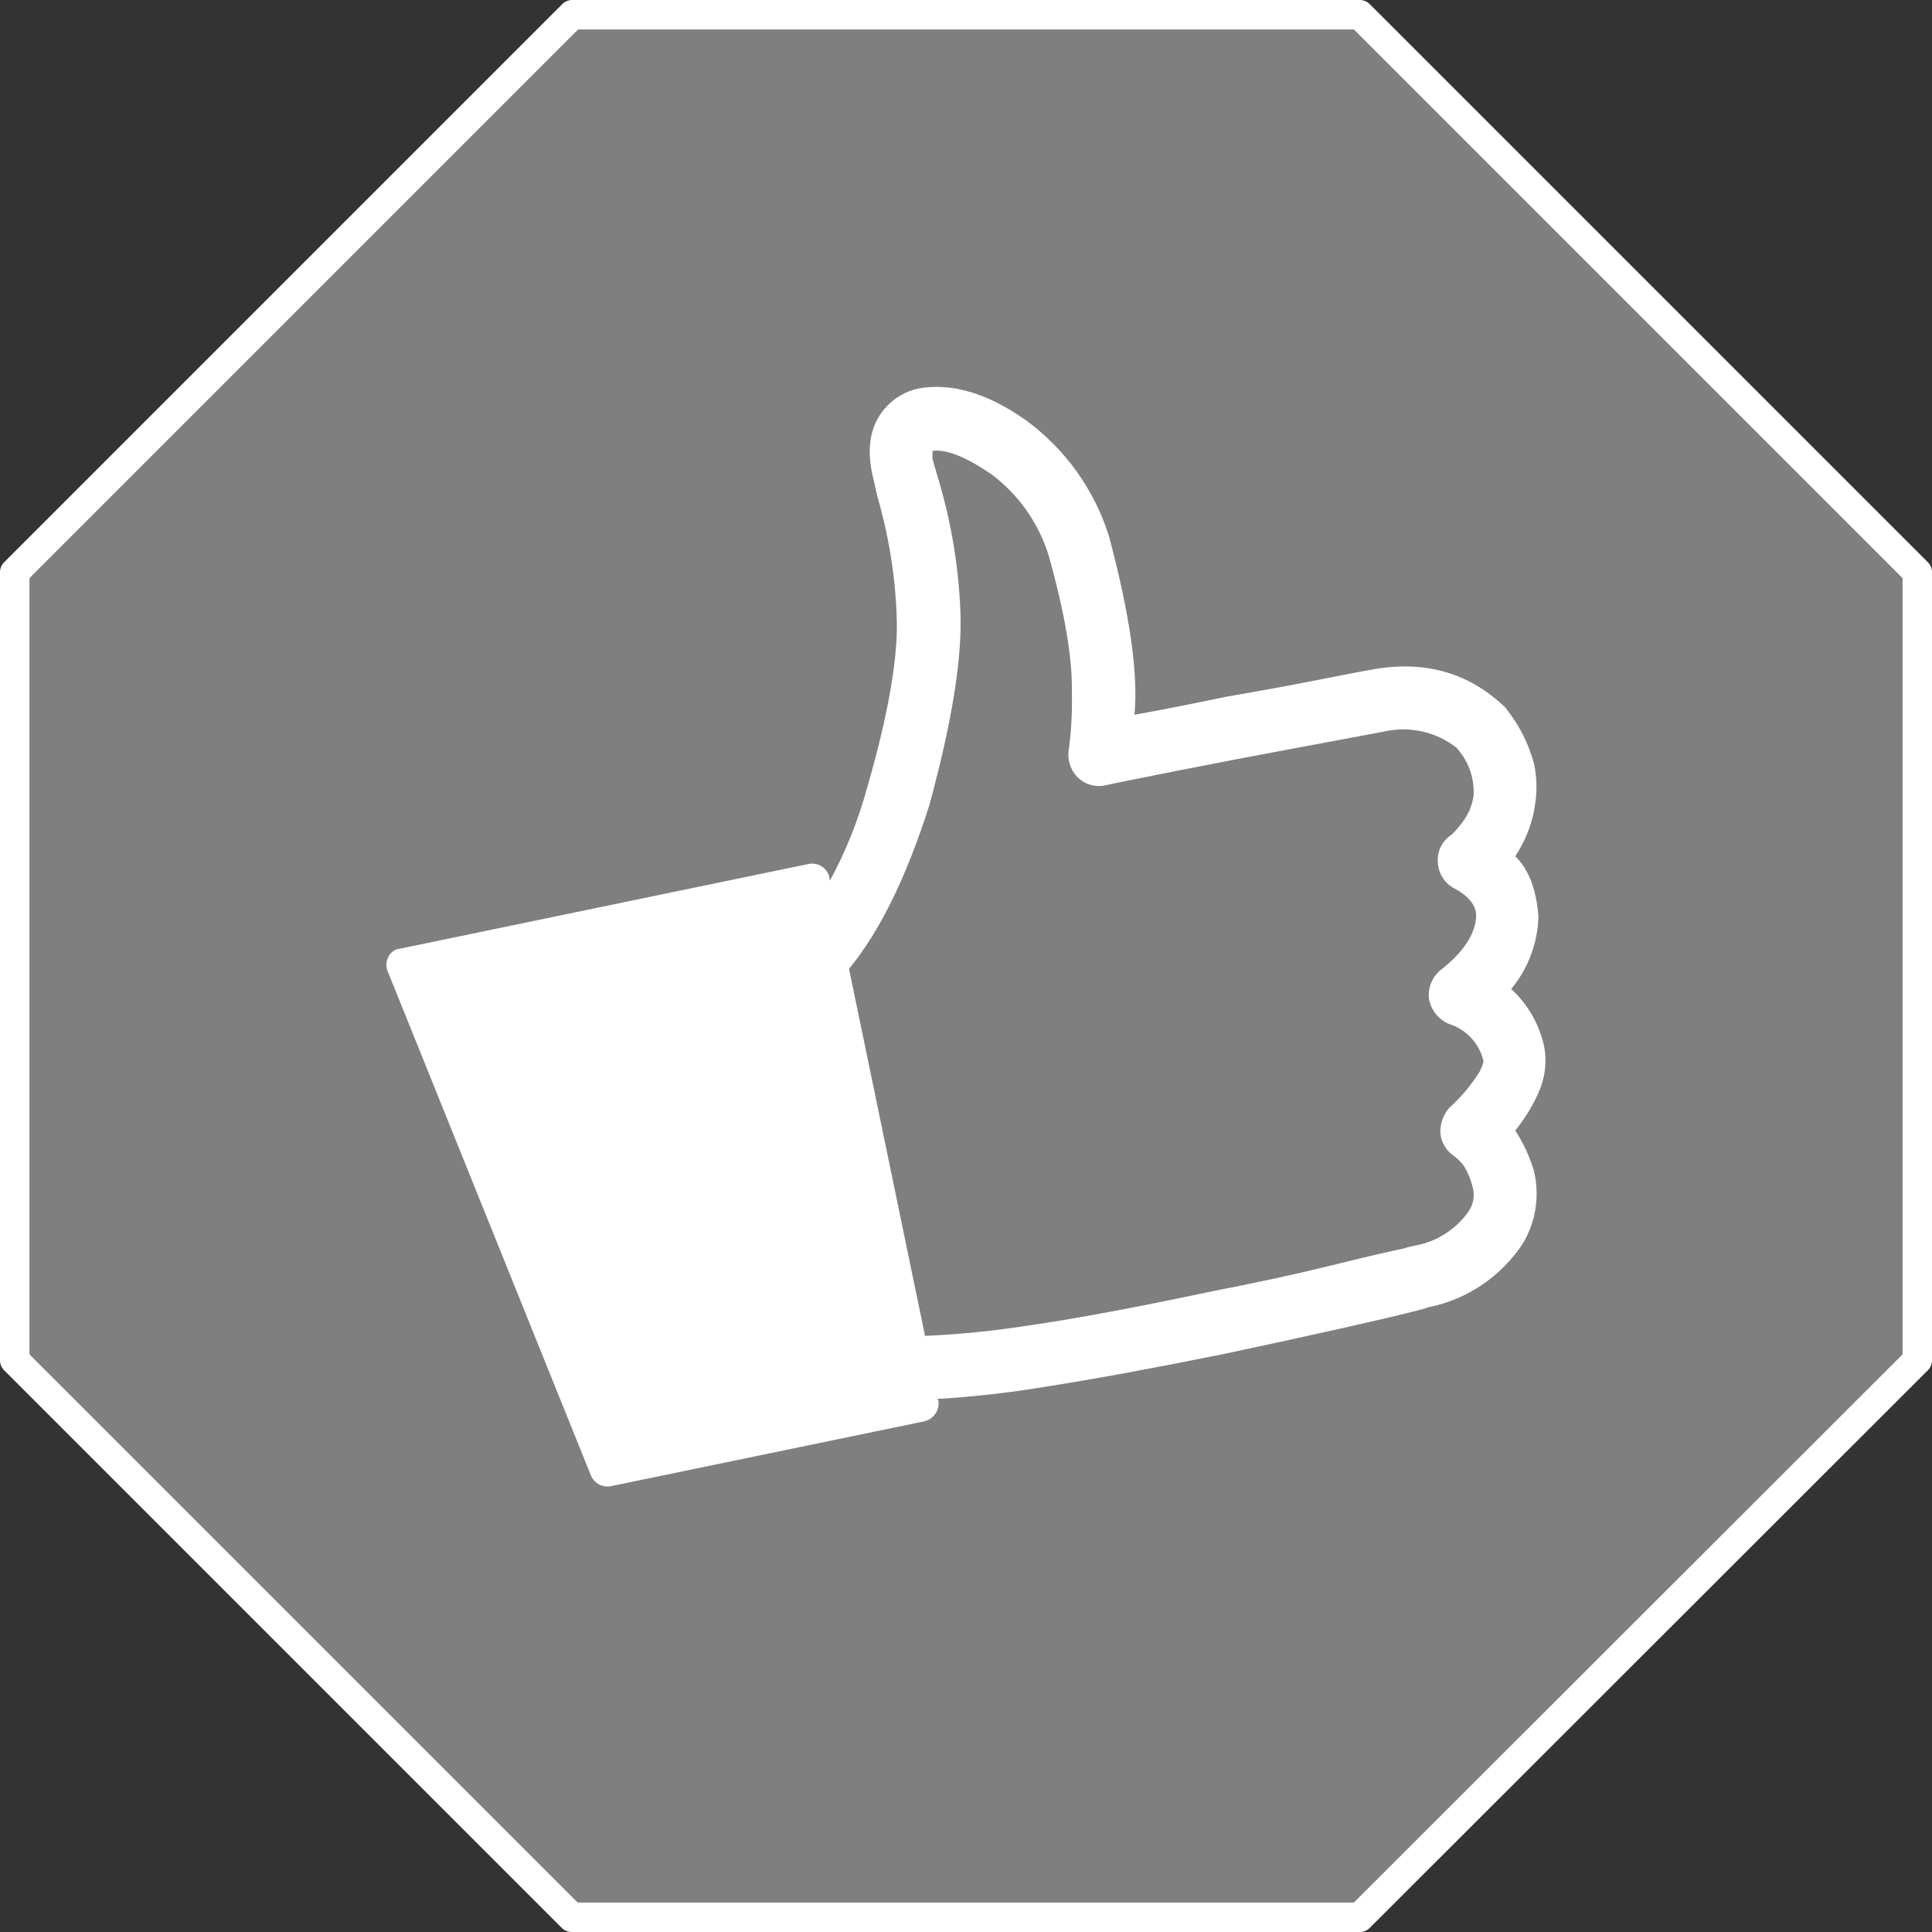
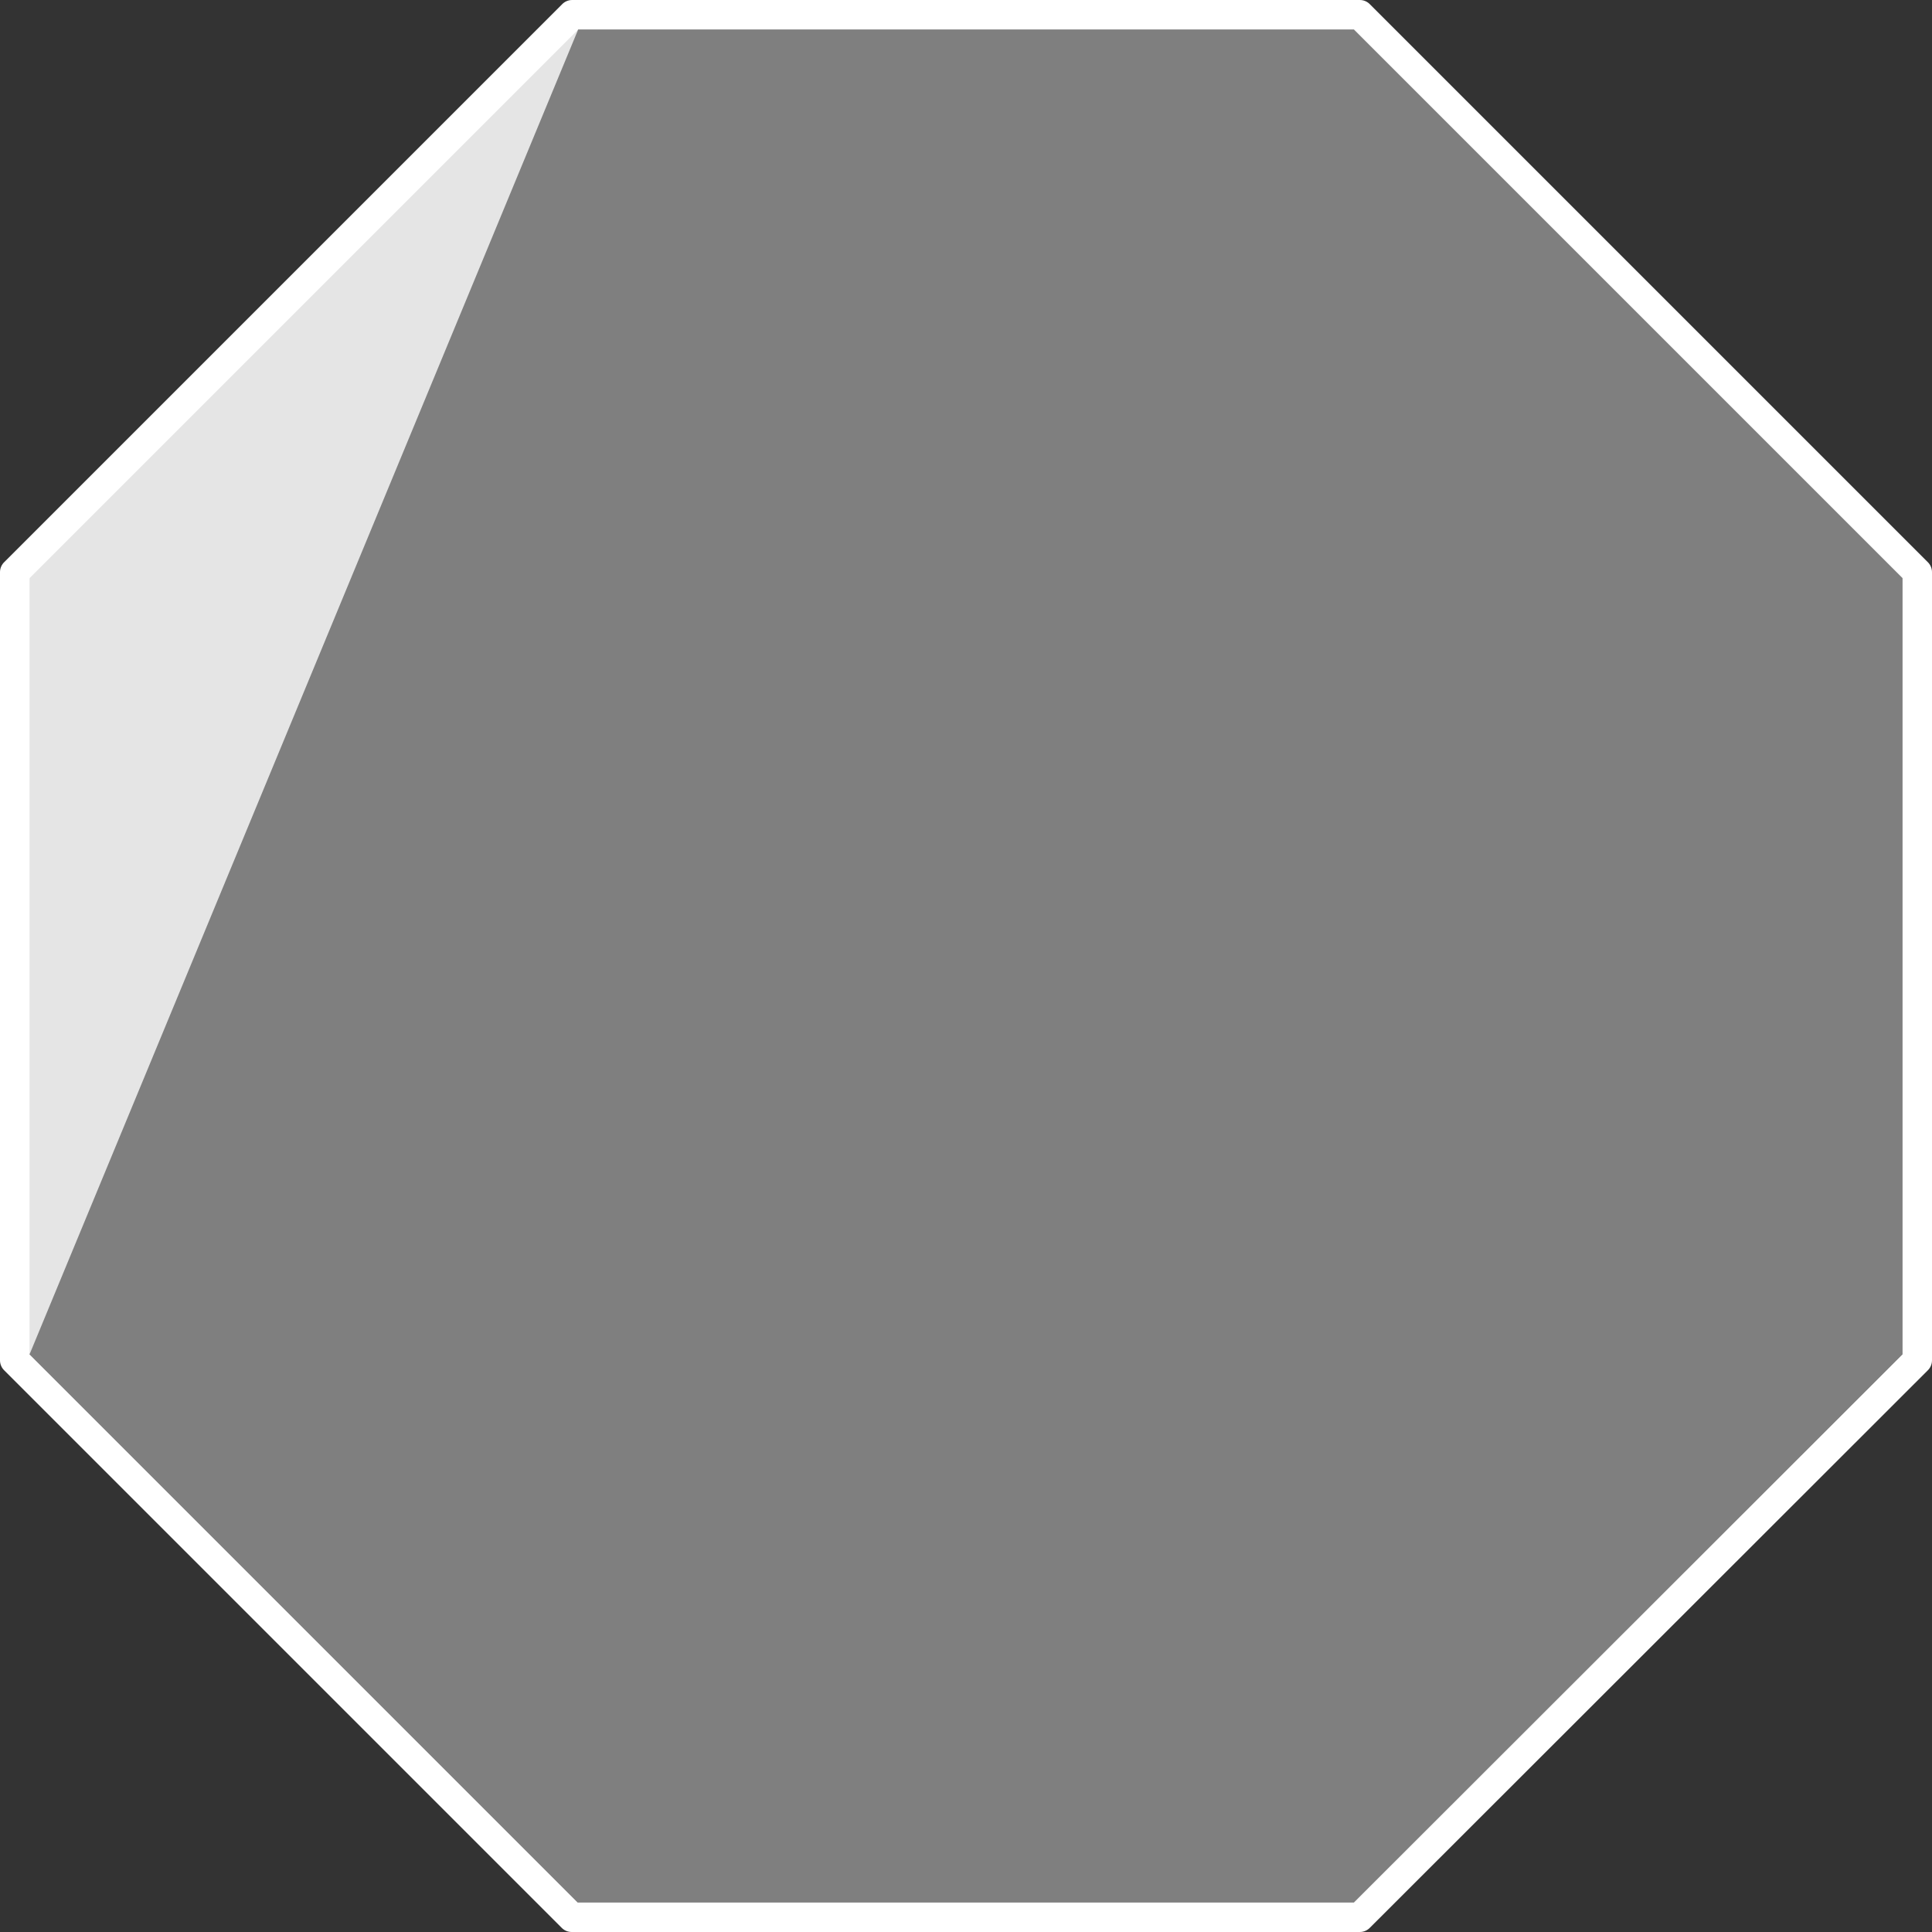
<svg xmlns="http://www.w3.org/2000/svg" id="ezrqfbt9nkt1" viewBox="0 0 200 200" shape-rendering="geometricPrecision" text-rendering="geometricPrecision">
  <rect x="0" y="0" width="200" height="200" fill="#333333" stroke="none" />
  <style>#ezrqfbt9nkt4_to {animation: ezrqfbt9nkt4_to__to 8000ms linear infinite normal forwards}@keyframes ezrqfbt9nkt4_to__to { 0% {transform: translate(100px,96.967px);animation-timing-function: cubic-bezier(0.215,0.61,0.355,1)} 6.25% {transform: translate(99.993px,81.967px);animation-timing-function: cubic-bezier(0.215,0.61,0.355,1)} 12.5% {transform: translate(100px,96.967px);animation-timing-function: cubic-bezier(0.215,0.61,0.355,1)} 25% {transform: translate(99.993px,96.967px);animation-timing-function: cubic-bezier(0.215,0.61,0.355,1)} 48.75% {transform: translate(270px,96.967px);animation-timing-function: cubic-bezier(0.215,0.61,0.355,1)} 50% {transform: translate(-60px,96.967px)} 58.75% {transform: translate(100px,96.967px)} 100% {transform: translate(100px,96.967px)} }#ezrqfbt9nkt4_tr {animation: ezrqfbt9nkt4_tr__tr 8000ms linear infinite normal forwards}@keyframes ezrqfbt9nkt4_tr__tr { 0% {transform: rotate(0deg);animation-timing-function: cubic-bezier(0.215,0.61,0.355,1)} 6.25% {transform: rotate(-10deg);animation-timing-function: cubic-bezier(0.215,0.61,0.355,1)} 12.5% {transform: rotate(0deg)} 100% {transform: rotate(0deg)} }#ezrqfbt9nkt4 {animation: ezrqfbt9nkt4_c_o 8000ms linear infinite normal forwards}@keyframes ezrqfbt9nkt4_c_o { 0% {opacity: 1;animation-timing-function: cubic-bezier(0.215,0.61,0.355,1)} 25% {opacity: 1;animation-timing-function: cubic-bezier(0.215,0.61,0.355,1)} 50% {opacity: 0;animation-timing-function: cubic-bezier(0.215,0.61,0.355,1)} 58.75% {opacity: 1} 100% {opacity: 1} }</style>
-   <path id="ezrqfbt9nkt2" d="M200,59.24C200.003,58.835,199.836,58.447,199.54,58.17L141.83,0.46C141.553,0.164,141.165,-0.003,140.76,0L59.24,0C58.835,-0.003,58.447,0.164,58.17,0.46L0.46,58.17C0.164,58.447,-0.003,58.835,0,59.24L0,140.81C-0.003,141.215,0.164,141.603,0.46,141.88L58.12,199.54C58.396,199.837,58.784,200.004,59.19,200L140.76,200C141.165,200.003,141.553,199.836,141.83,199.54L199.54,141.88C199.836,141.603,200.003,141.215,200,140.81L200,59.24M196.94,59.85L196.94,140.2L140.15,196.94L59.8,196.94L3.06,140.2L3.06,59.85L59.85,3.06L140.15,3.06Z" fill="rgb(255,255,255)" stroke="none" stroke-width="1" />
+   <path id="ezrqfbt9nkt2" d="M200,59.24C200.003,58.835,199.836,58.447,199.54,58.17L141.83,0.46C141.553,0.164,141.165,-0.003,140.76,0L59.24,0C58.835,-0.003,58.447,0.164,58.17,0.46L0.46,58.17C0.164,58.447,-0.003,58.835,0,59.24L0,140.81C-0.003,141.215,0.164,141.603,0.46,141.88L58.12,199.54C58.396,199.837,58.784,200.004,59.19,200L140.76,200C141.165,200.003,141.553,199.836,141.83,199.54L199.54,141.88C199.836,141.603,200.003,141.215,200,140.81L200,59.24M196.94,59.85L196.94,140.2L140.15,196.94L59.8,196.94L3.06,140.2L59.85,3.06L140.15,3.06Z" fill="rgb(255,255,255)" stroke="none" stroke-width="1" />
  <path id="ezrqfbt9nkt3" d="M196.94,140.2L196.94,59.85L140.15,3.06L59.85,3.06L3.06,59.85L3.06,140.2L59.8,196.94L140.15,196.94Z" fill="rgb(204,204,204)" fill-opacity="0.5" stroke="none" stroke-width="1" />
  <g id="ezrqfbt9nkt4_to" transform="translate(100,96.967)">
    <g id="ezrqfbt9nkt4_tr" transform="rotate(0)">
-       <path id="ezrqfbt9nkt4" d="M158.86,83.56C159.139,82.068,159.119,80.534,158.8,79.05C158.23,76.947,157.228,74.986,155.86,73.29C155.783,73.17,155.68,73.067,155.56,72.99Q149.98,67.83,141.93,69.33Q141.15,69.45,136.71,70.33Q132.27,71.21,126.92,72.13Q121.46,73.27,117.44,73.99Q118.04,67.63,114.8,55.51C113.291,50.696,110.281,46.49,106.21,43.51Q100.27,39.31,95.11,40.21C93.402,40.571,91.917,41.615,91,43.1Q89.44,45.62,90.4,49.52L90.82,51.38C91.992,55.385,92.664,59.52,92.82,63.69Q93.12,69.93,89.76,81.57C88.845,84.909,87.554,88.133,85.91,91.18L85.85,90.76C85.591,89.819,84.645,89.241,83.69,89.44L41.44,98.2C40.886,98.245,40.403,98.591,40.18,99.1C39.94,99.592,39.94,100.168,40.18,100.66L61.18,152.76C61.532,153.575,62.412,154.028,63.28,153.84L95.76,147.12C96.685,146.856,97.276,145.954,97.15,145L97.03,144.82C100.891,144.587,104.736,144.146,108.55,143.5Q115.83,142.36,126.8,140.14Q133.9,138.63,139.23,137.43Q144.56,136.23,146.85,135.63C147.188,135.547,147.522,135.447,147.85,135.33C151.865,134.53,155.392,132.152,157.64,128.73C159.006,126.46,159.416,123.742,158.78,121.17C158.339,119.706,157.693,118.312,156.86,117.03C157.824,115.838,158.631,114.528,159.26,113.13C159.94,111.645,160.15,109.987,159.86,108.38C159.37,106.074,158.175,103.977,156.44,102.38C158.177,100.28,159.169,97.664,159.26,94.94Q158.96,90.68,156.86,88.64C157.864,87.129,158.545,85.427,158.86,83.64M150.86,77.51C152.058,78.858,152.664,80.631,152.54,82.43C152.378,83.468,151.943,84.445,151.28,85.26C150.976,85.664,150.641,86.045,150.28,86.4C149.318,87.004,148.765,88.087,148.84,89.22C148.873,90.341,149.487,91.363,150.46,91.92Q152.98,93.24,152.8,95.04Q152.56,97.68,149.26,100.32C148.284,101.042,147.775,102.236,147.93,103.44C148.152,104.584,148.928,105.543,150,106C151.747,106.539,153.088,107.948,153.54,109.72C153.62,109.8,153.54,110.2,153.18,110.93C152.3,112.331,151.23,113.603,150,114.71C149.406,115.414,149.086,116.309,149.1,117.23C149.166,118.124,149.601,118.949,150.3,119.51C150.784,119.837,151.21,120.242,151.56,120.71C151.968,121.401,152.272,122.149,152.46,122.93C152.684,123.772,152.531,124.67,152.04,125.39C150.749,127.239,148.785,128.509,146.57,128.93C146.163,128.997,145.761,129.098,145.37,129.23Q143.03,129.71,137.69,131.03Q132.35,132.35,125.5,133.67Q113.62,136.19,106.5,137.21C102.943,137.771,99.357,138.132,95.76,138.29L87.89,100.29Q92.64,94.53,96.18,83.43Q99.72,70.52,99.42,63.32C99.244,58.742,98.498,54.204,97.2,49.81L96.67,48C96.525,47.576,96.484,47.123,96.55,46.68Q98.65,46.38,102.61,49.08C105.431,51.183,107.511,54.128,108.55,57.49Q111.08,66.43,110.96,71.83C111,73.715,110.9,75.6,110.66,77.47C110.442,78.528,110.755,79.627,111.5,80.41C112.245,81.18,113.329,81.519,114.38,81.31Q115.38,81.07,122.06,79.75Q128.74,78.43,135.27,77.23L143.27,75.73C145.914,75.13,148.688,75.755,150.82,77.43Z" transform="translate(-100,-96.967)" fill="rgb(255,255,255)" stroke="none" stroke-width="1" />
-     </g>
+       </g>
  </g>
</svg>